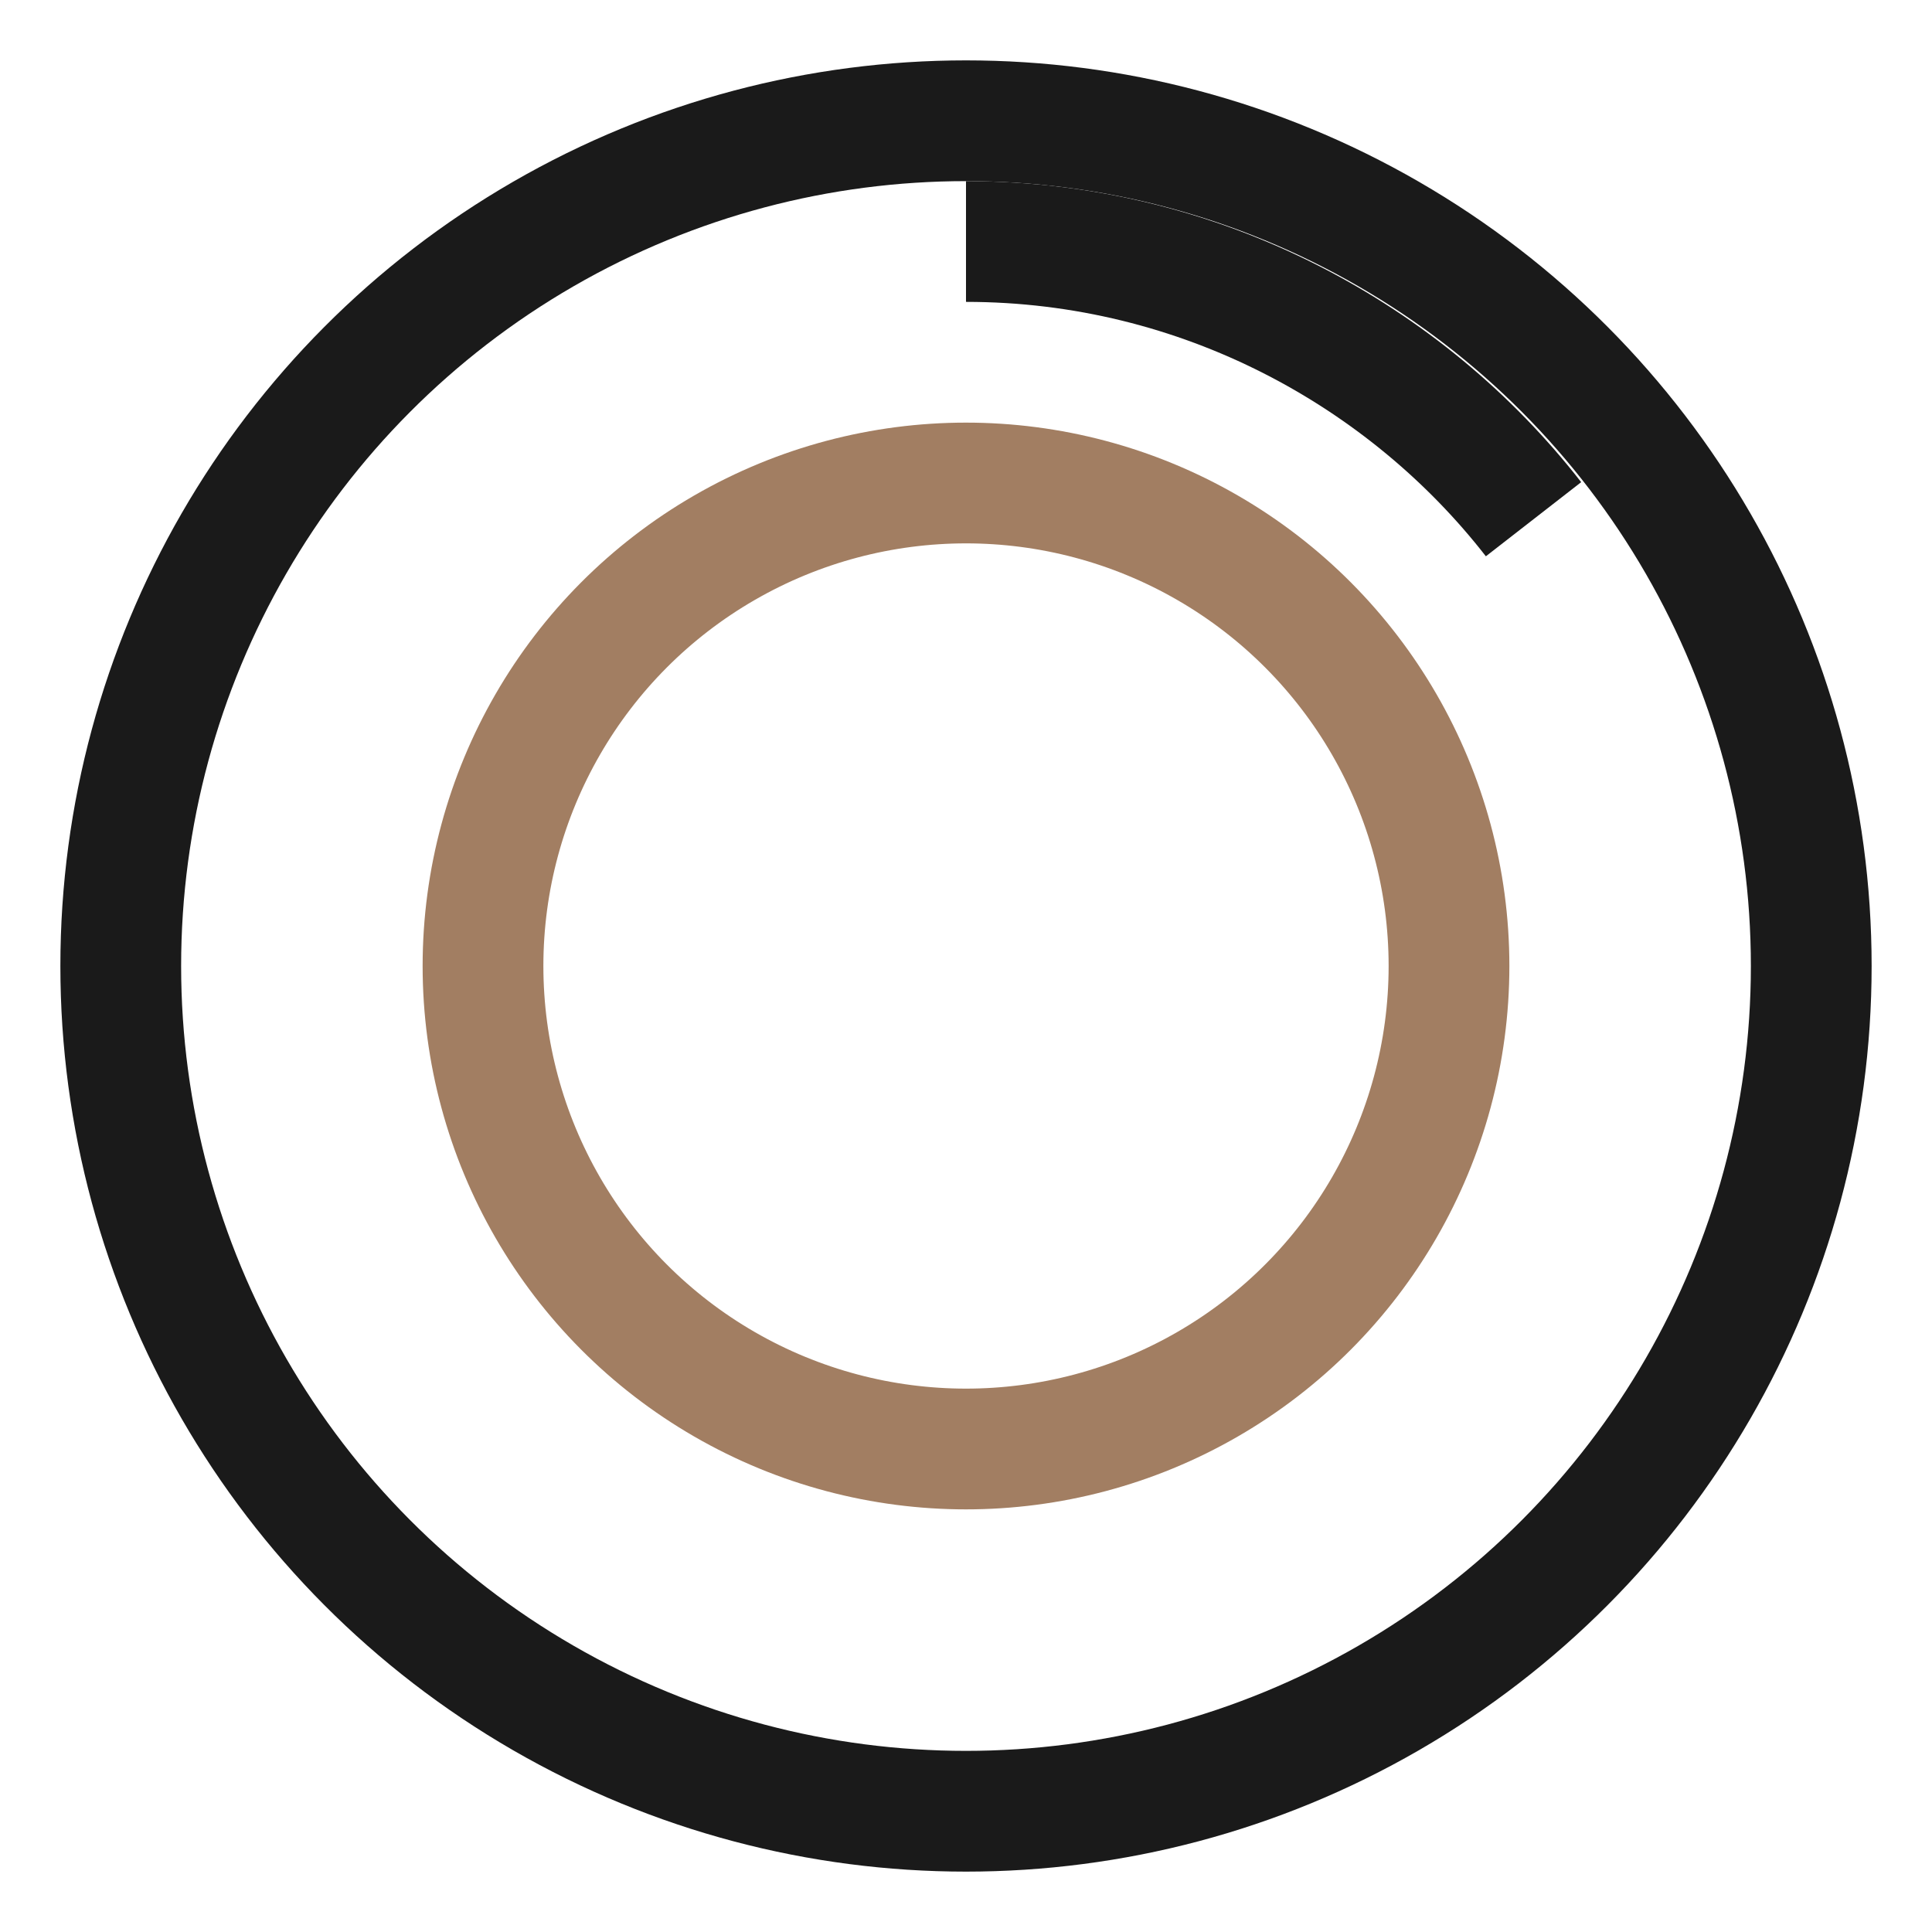
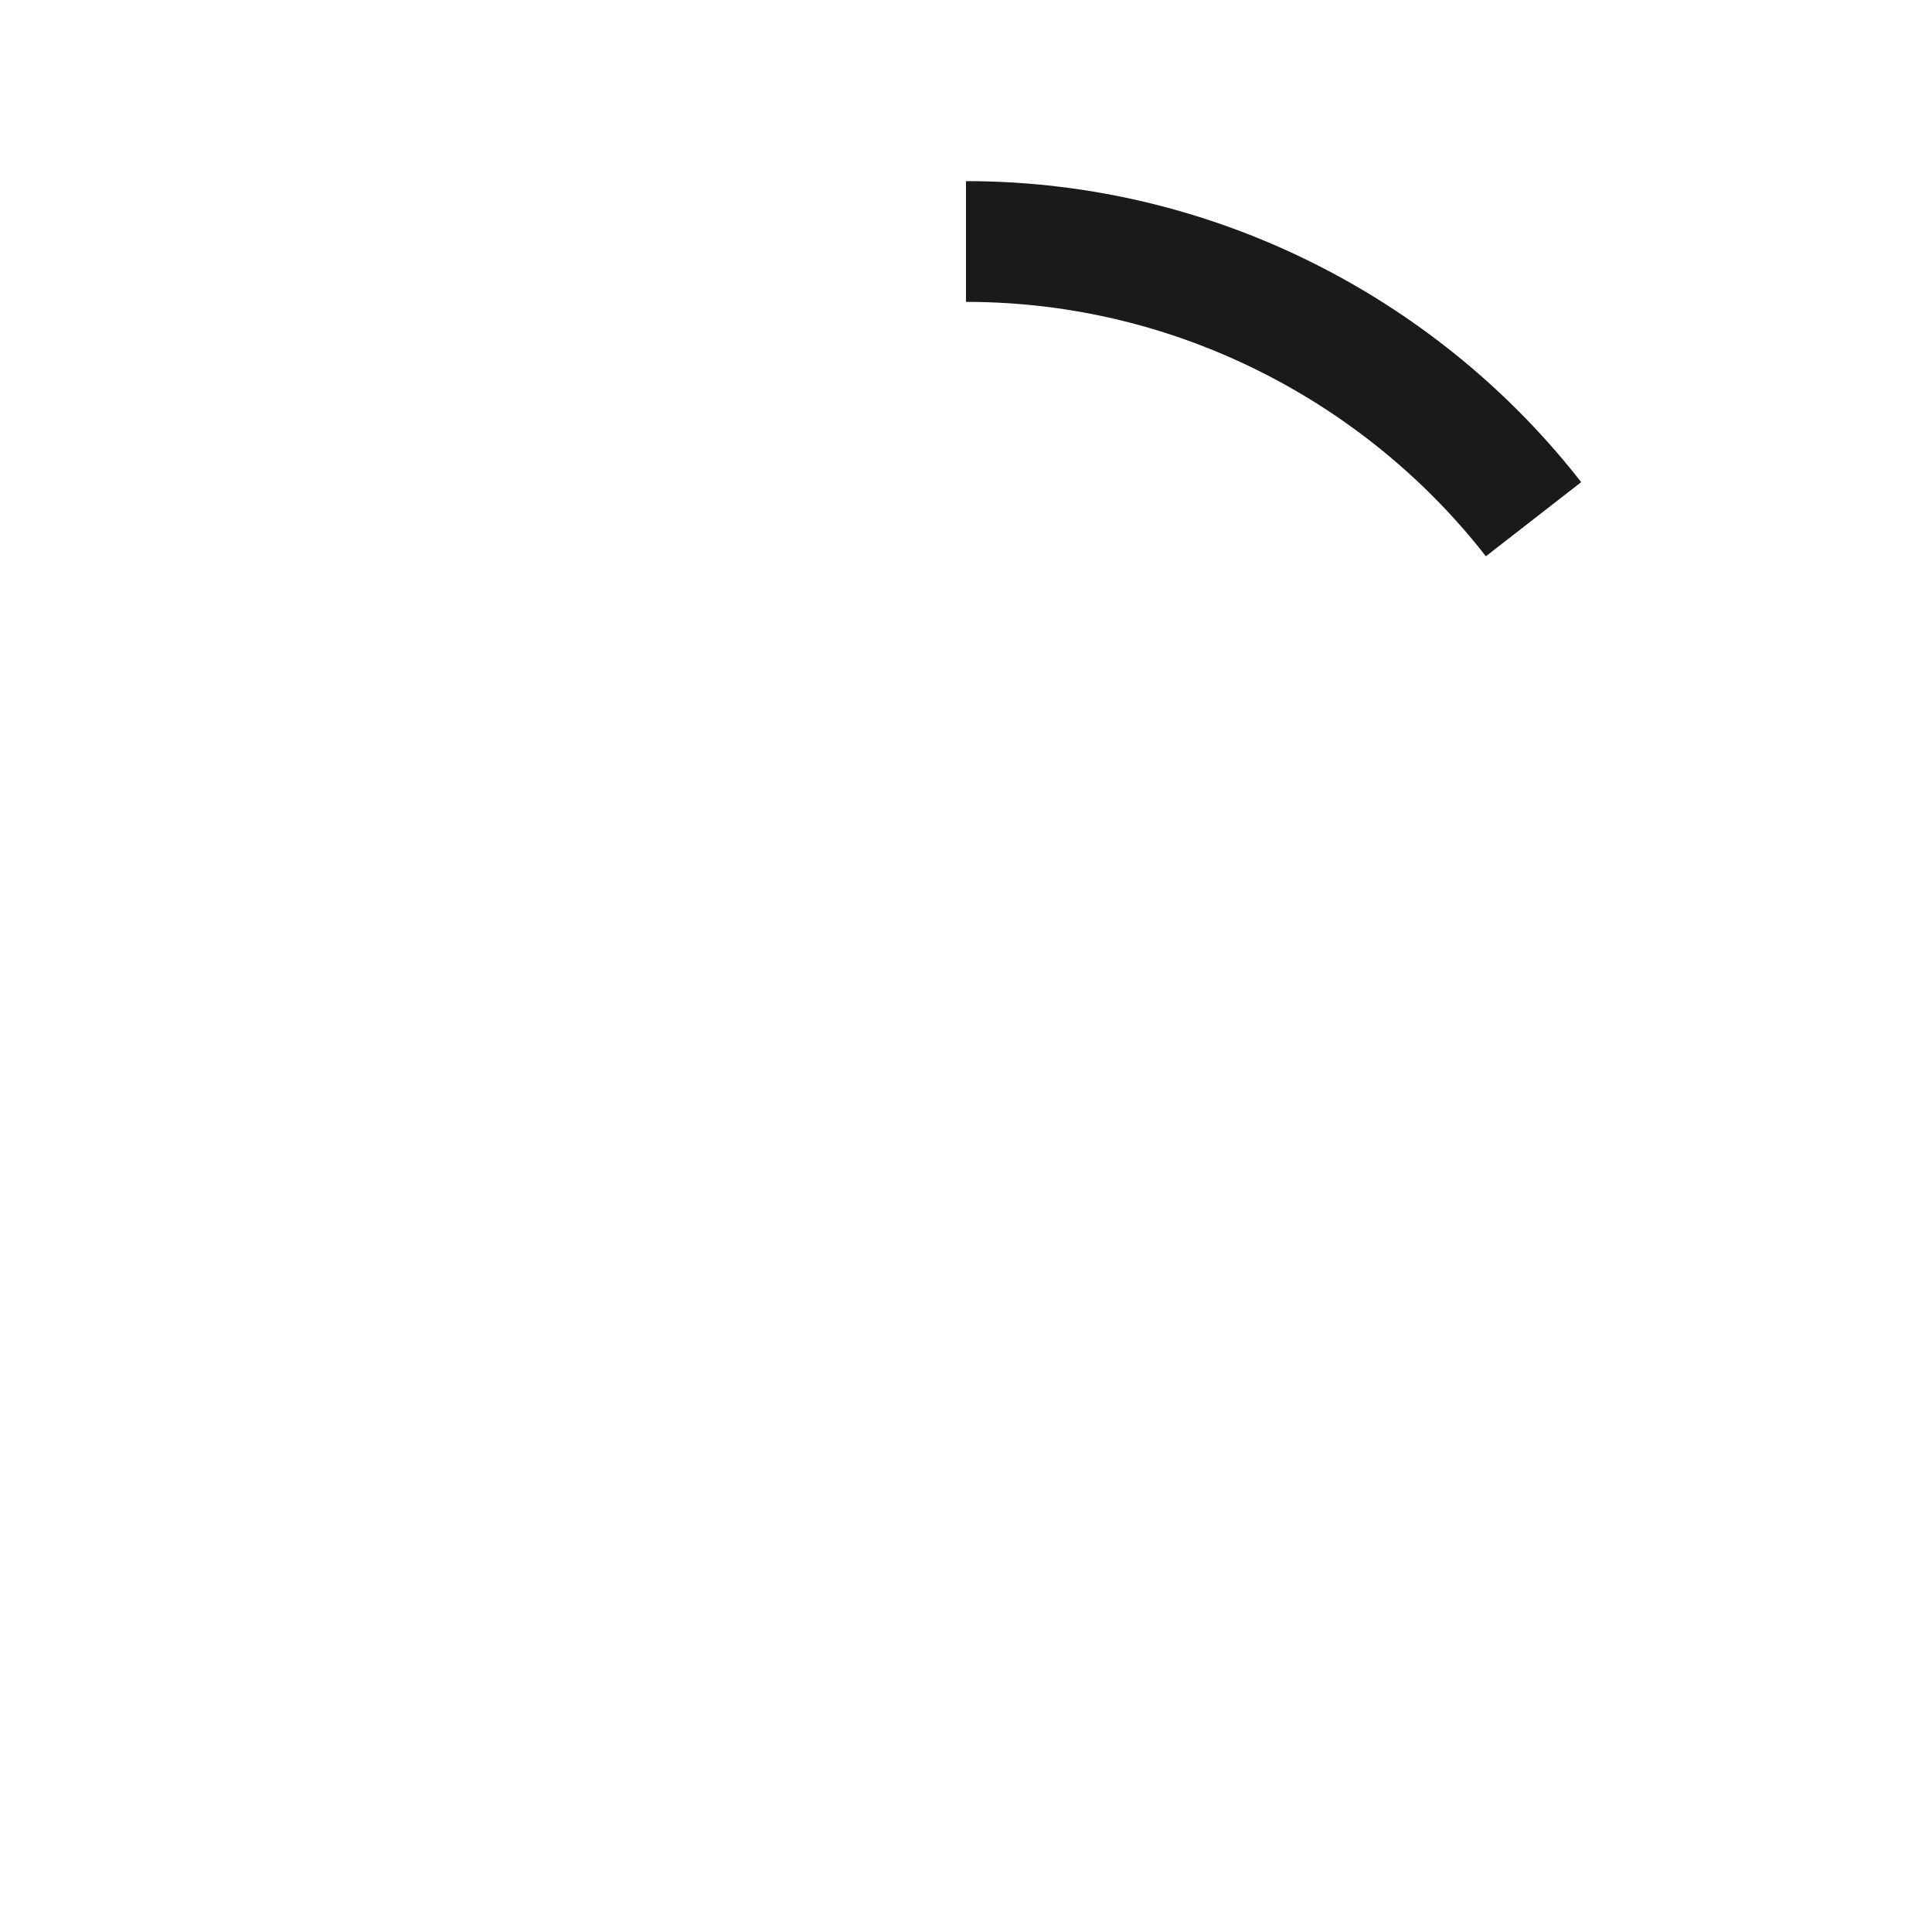
<svg xmlns="http://www.w3.org/2000/svg" width="32" height="32" viewBox="0 0 32 32" fill="none">
-   <circle cx="16" cy="16" r="14" stroke="#1a1a1a" stroke-width="2" />
-   <circle cx="16" cy="16" r="8" stroke="#a27e62" stroke-width="2" />
  <path d="M16 4C19.9 4 23.3 5.9 25.4 8.6" stroke="#1a1a1a" stroke-width="2" />
</svg>